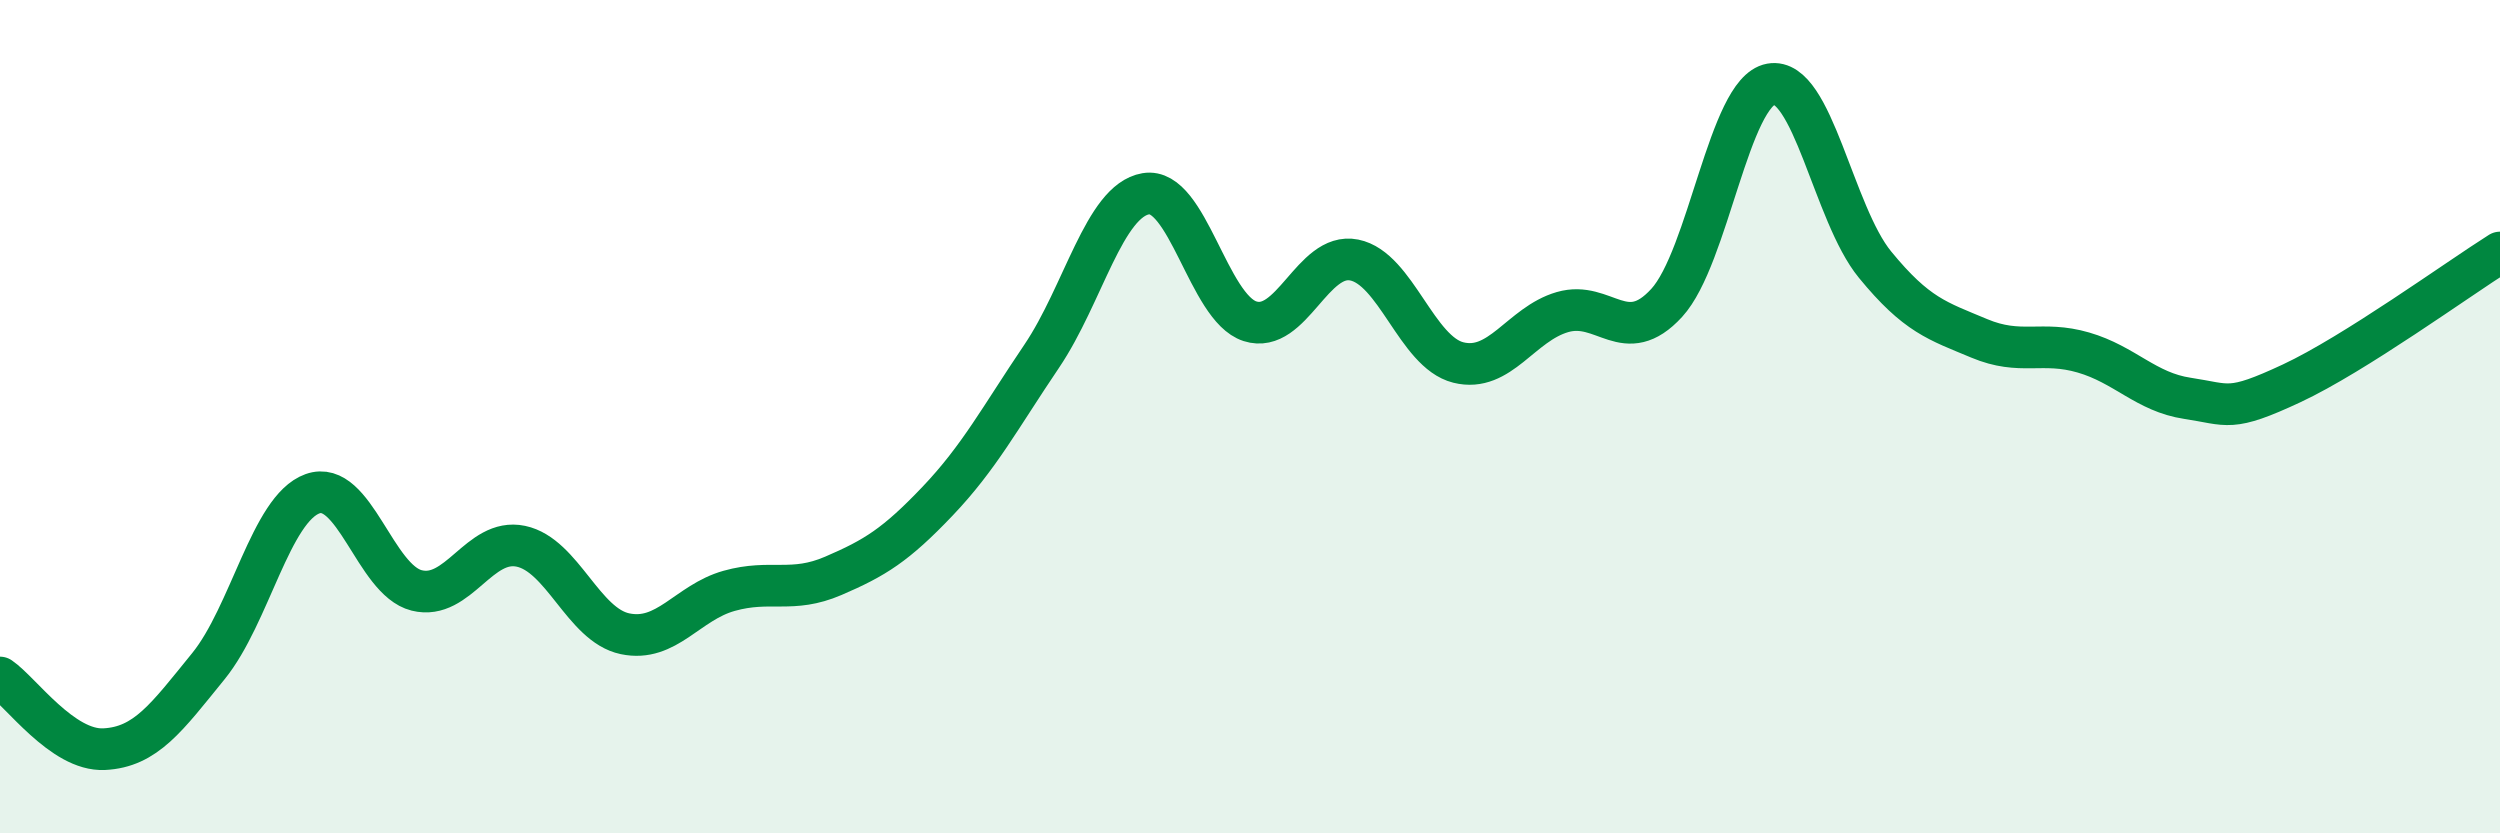
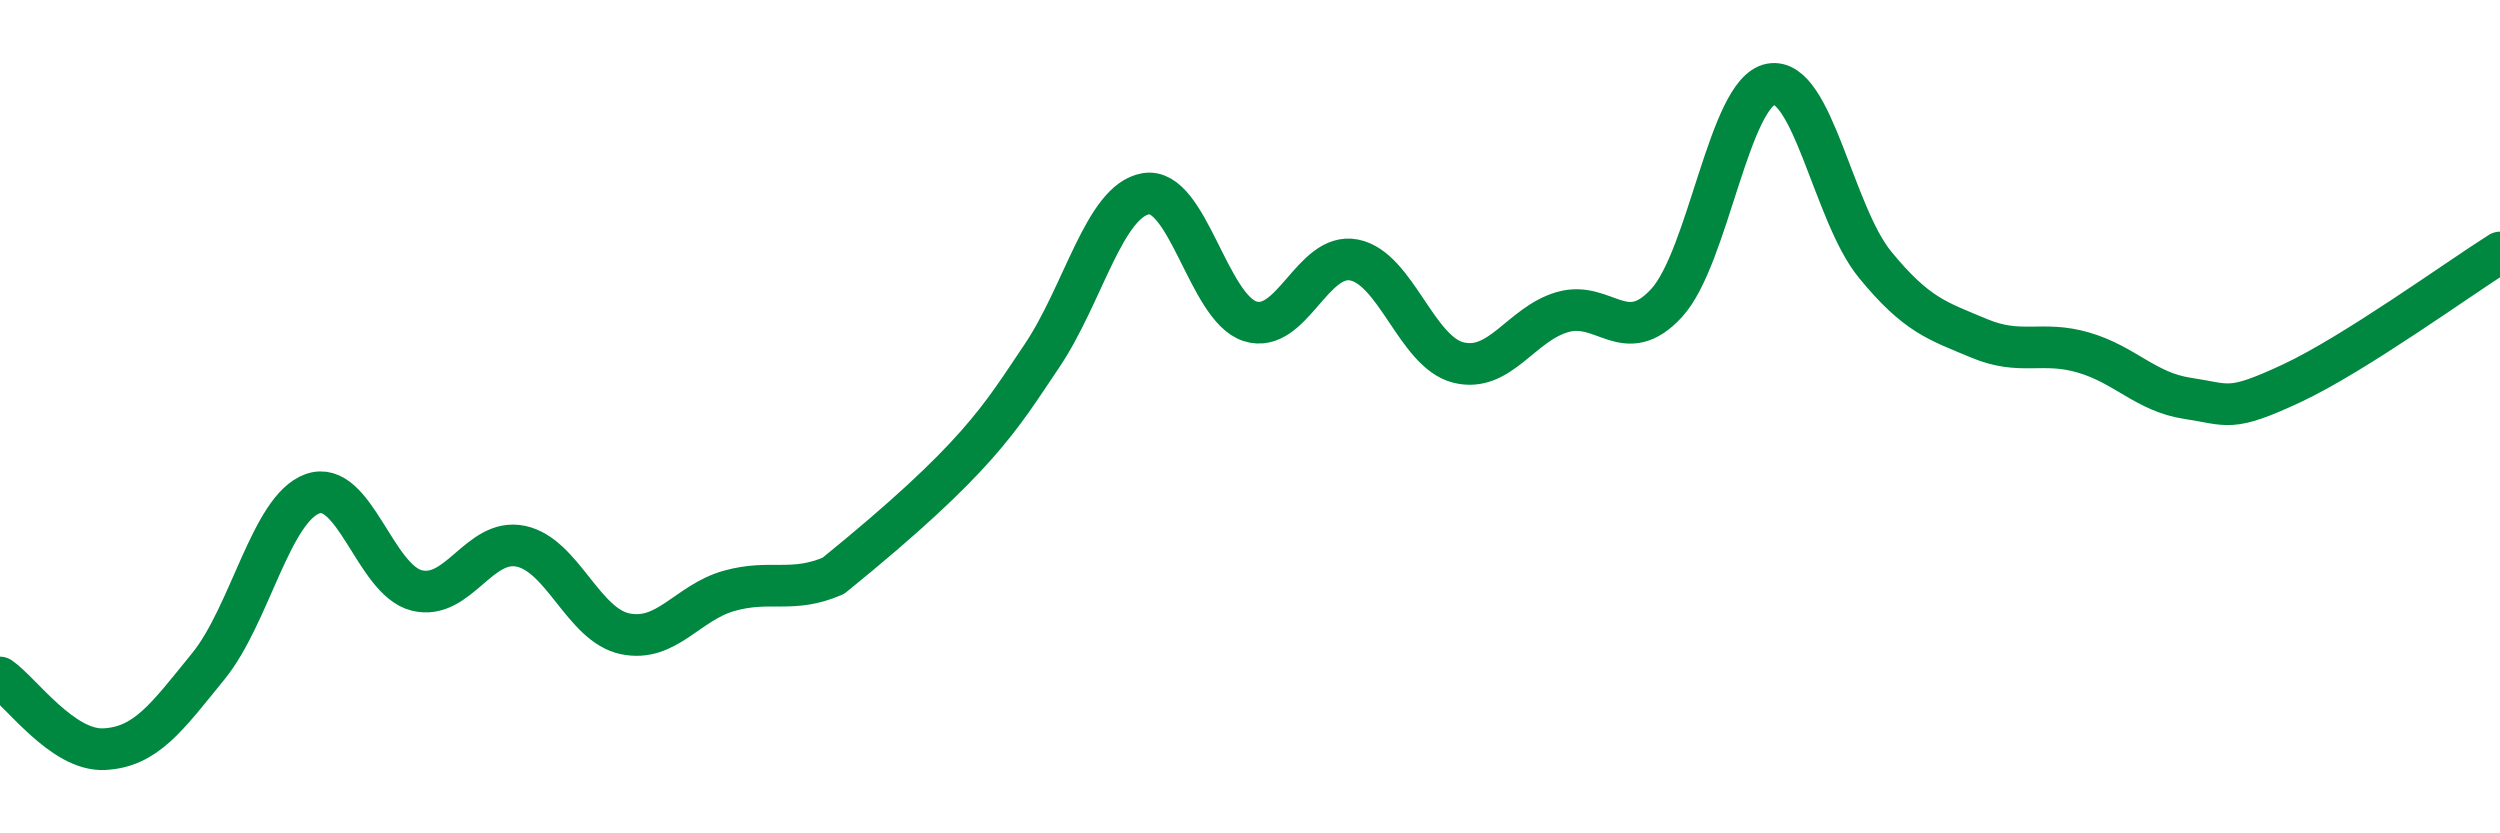
<svg xmlns="http://www.w3.org/2000/svg" width="60" height="20" viewBox="0 0 60 20">
-   <path d="M 0,16.26 C 0.5,16.6 1.5,18.03 2.5,17.98 C 3.5,17.93 4,17.22 5,15.99 C 6,14.76 6.5,12.21 7.5,11.85 C 8.5,11.49 9,13.92 10,14.17 C 11,14.42 11.5,12.9 12.5,13.11 C 13.5,13.32 14,15 15,15.21 C 16,15.42 16.5,14.46 17.5,14.18 C 18.5,13.9 19,14.25 20,13.82 C 21,13.39 21.5,13.08 22.5,12.03 C 23.5,10.98 24,10.03 25,8.55 C 26,7.07 26.5,4.82 27.5,4.65 C 28.5,4.48 29,7.39 30,7.71 C 31,8.03 31.5,6.04 32.5,6.24 C 33.5,6.44 34,8.45 35,8.7 C 36,8.95 36.5,7.78 37.5,7.49 C 38.5,7.2 39,8.36 40,7.27 C 41,6.18 41.5,2.2 42.5,2.02 C 43.5,1.84 44,5.13 45,6.35 C 46,7.57 46.5,7.7 47.5,8.12 C 48.5,8.54 49,8.17 50,8.46 C 51,8.75 51.5,9.41 52.5,9.56 C 53.5,9.71 53.5,9.9 55,9.2 C 56.5,8.5 59,6.69 60,6.06L60 20L0 20Z" fill="#008740" opacity="0.1" stroke-linecap="round" stroke-linejoin="round" />
-   <path d="M 0,16.26 C 0.5,16.6 1.5,18.03 2.5,17.98 C 3.5,17.93 4,17.22 5,15.99 C 6,14.76 6.5,12.21 7.5,11.85 C 8.5,11.49 9,13.92 10,14.17 C 11,14.42 11.5,12.9 12.5,13.11 C 13.5,13.32 14,15 15,15.21 C 16,15.42 16.5,14.46 17.5,14.18 C 18.5,13.9 19,14.25 20,13.82 C 21,13.39 21.5,13.08 22.5,12.03 C 23.5,10.98 24,10.03 25,8.55 C 26,7.07 26.5,4.82 27.5,4.65 C 28.5,4.48 29,7.39 30,7.71 C 31,8.03 31.5,6.04 32.5,6.24 C 33.5,6.44 34,8.45 35,8.7 C 36,8.95 36.5,7.78 37.5,7.49 C 38.5,7.2 39,8.36 40,7.27 C 41,6.18 41.5,2.2 42.5,2.02 C 43.5,1.84 44,5.13 45,6.35 C 46,7.57 46.5,7.7 47.5,8.12 C 48.5,8.54 49,8.17 50,8.46 C 51,8.75 51.5,9.41 52.5,9.56 C 53.5,9.71 53.5,9.9 55,9.2 C 56.5,8.5 59,6.69 60,6.06" stroke="#008740" stroke-width="1" fill="none" stroke-linecap="round" stroke-linejoin="round" />
+   <path d="M 0,16.26 C 0.5,16.6 1.5,18.03 2.5,17.98 C 3.5,17.93 4,17.22 5,15.99 C 6,14.76 6.5,12.21 7.5,11.85 C 8.5,11.49 9,13.92 10,14.17 C 11,14.42 11.5,12.9 12.5,13.11 C 13.5,13.32 14,15 15,15.21 C 16,15.42 16.5,14.46 17.5,14.18 C 18.5,13.9 19,14.25 20,13.82 C 23.5,10.98 24,10.03 25,8.55 C 26,7.07 26.5,4.82 27.5,4.65 C 28.5,4.48 29,7.39 30,7.71 C 31,8.03 31.5,6.04 32.5,6.24 C 33.5,6.44 34,8.45 35,8.7 C 36,8.95 36.5,7.78 37.5,7.49 C 38.5,7.2 39,8.36 40,7.27 C 41,6.18 41.5,2.2 42.5,2.02 C 43.5,1.84 44,5.13 45,6.35 C 46,7.57 46.5,7.7 47.5,8.12 C 48.5,8.54 49,8.17 50,8.46 C 51,8.75 51.5,9.41 52.5,9.56 C 53.5,9.71 53.5,9.9 55,9.2 C 56.5,8.5 59,6.69 60,6.06" stroke="#008740" stroke-width="1" fill="none" stroke-linecap="round" stroke-linejoin="round" />
</svg>